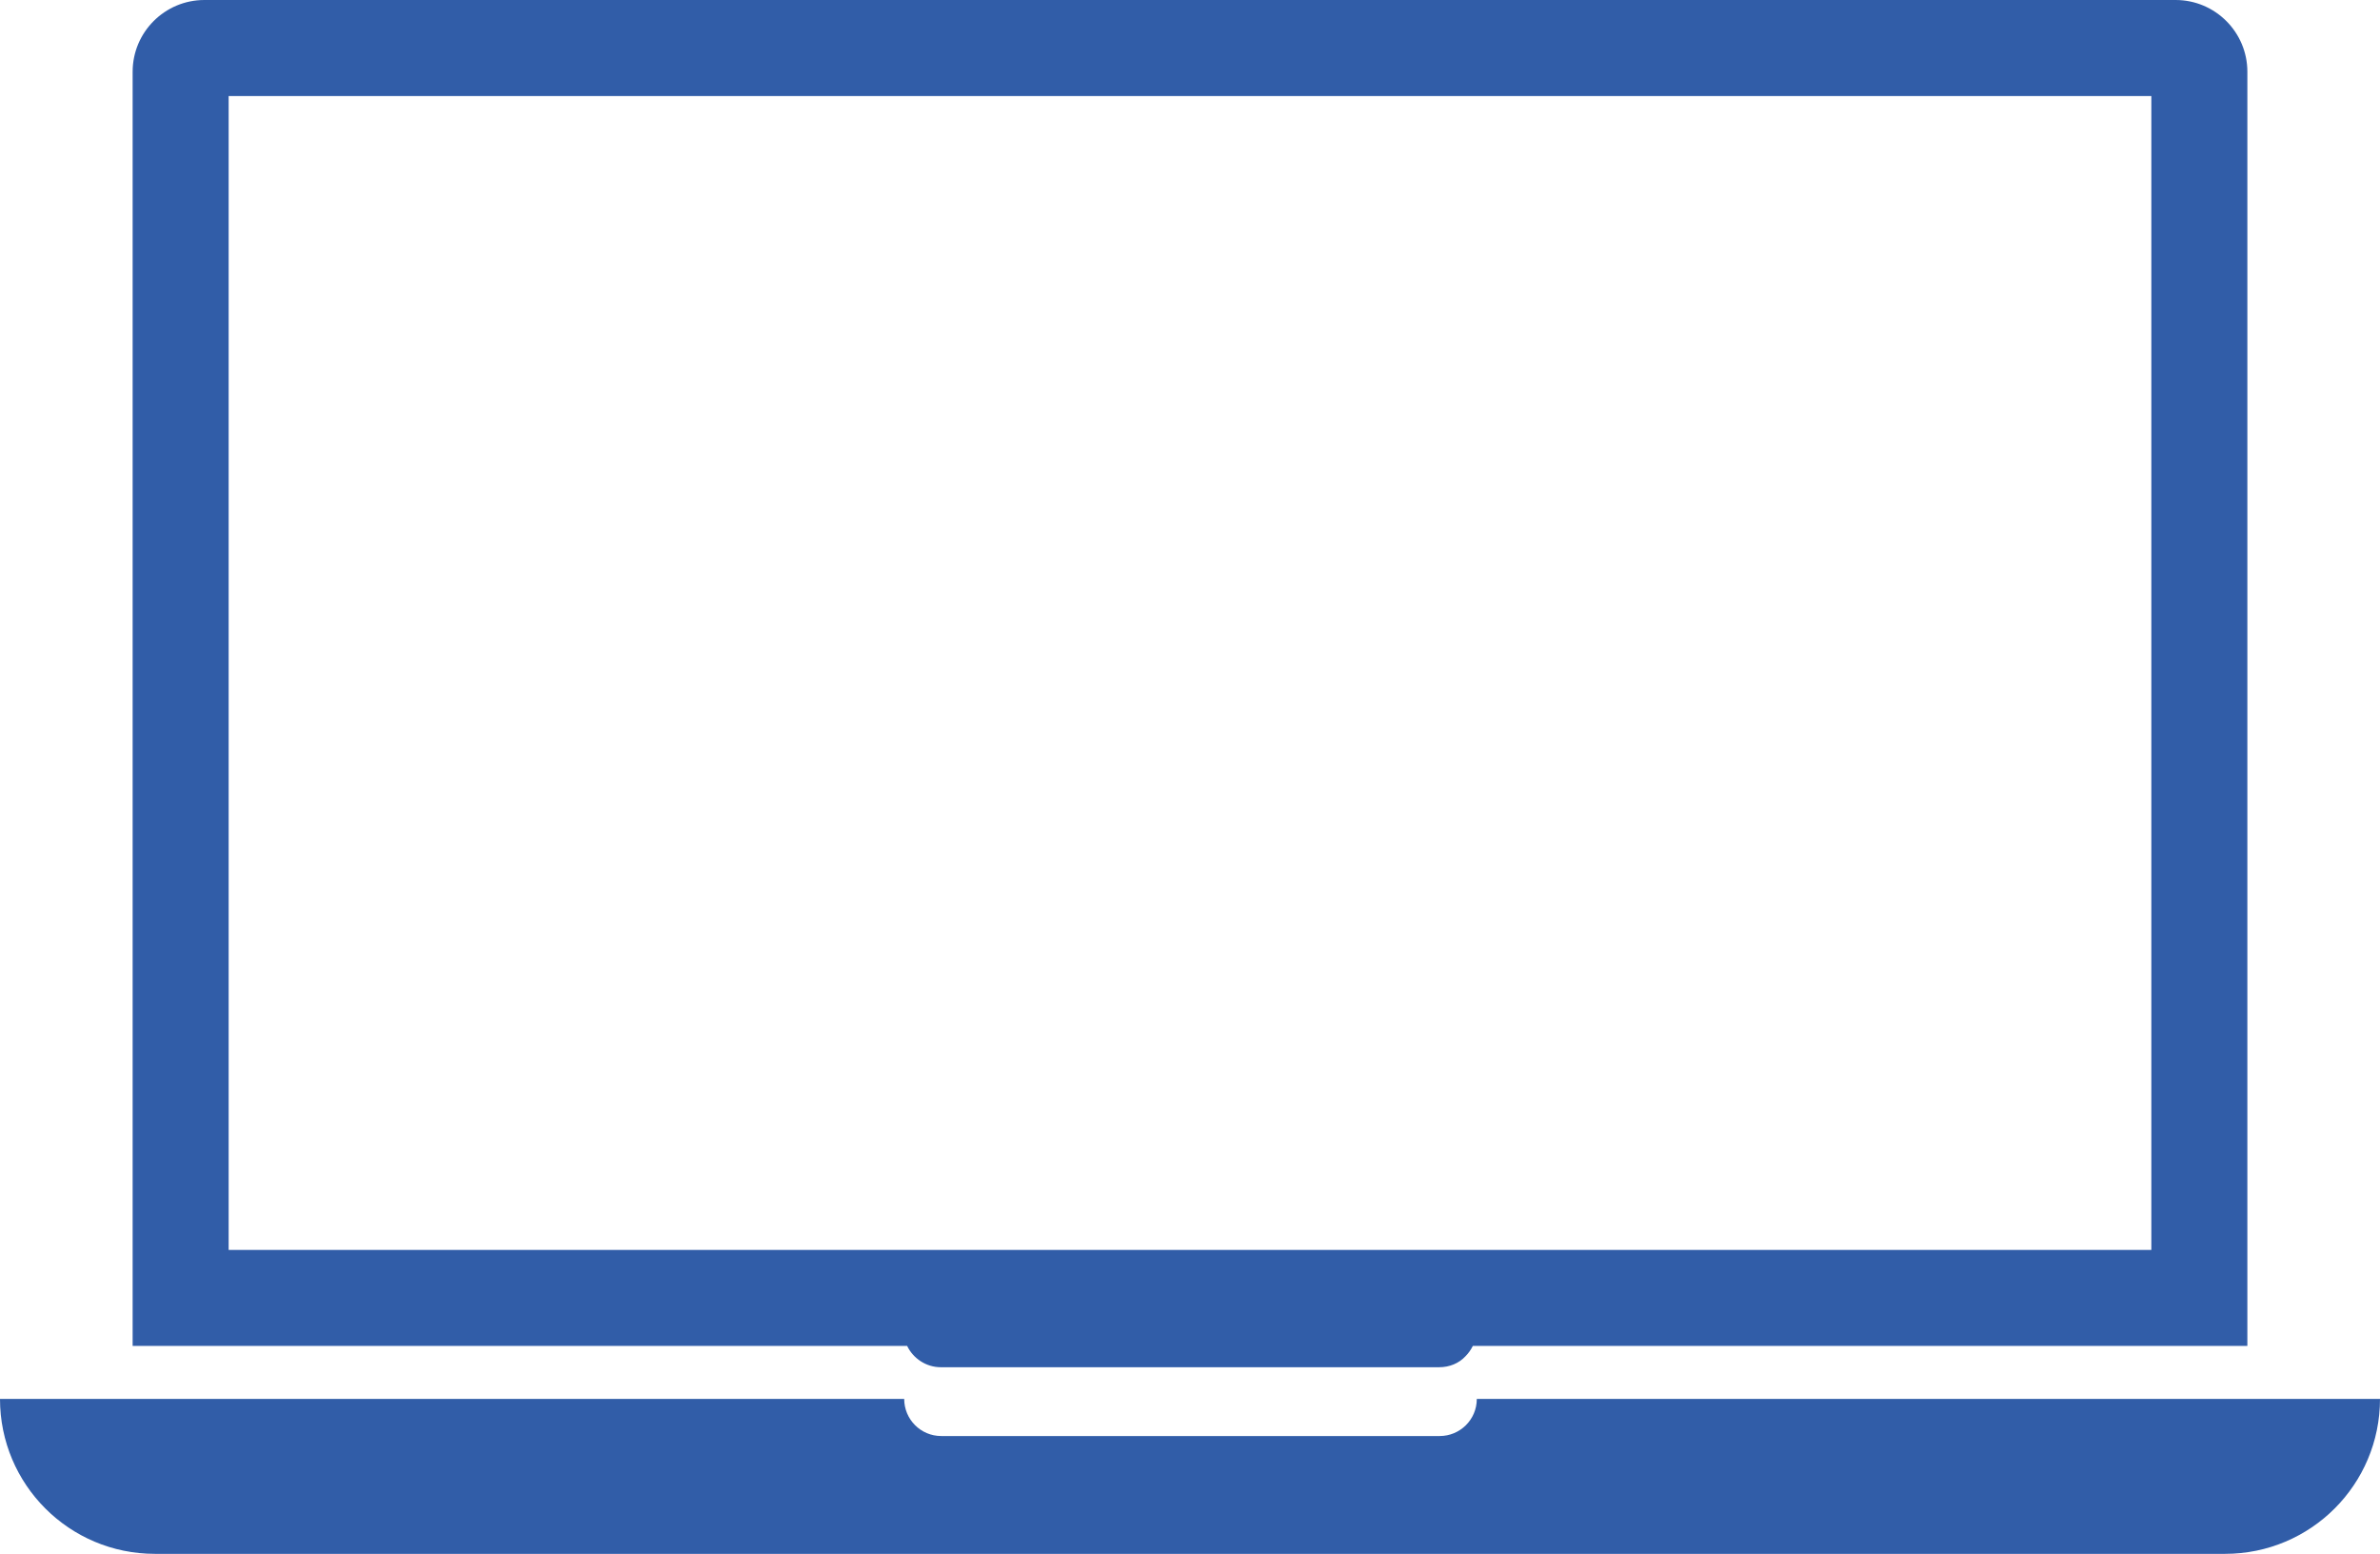
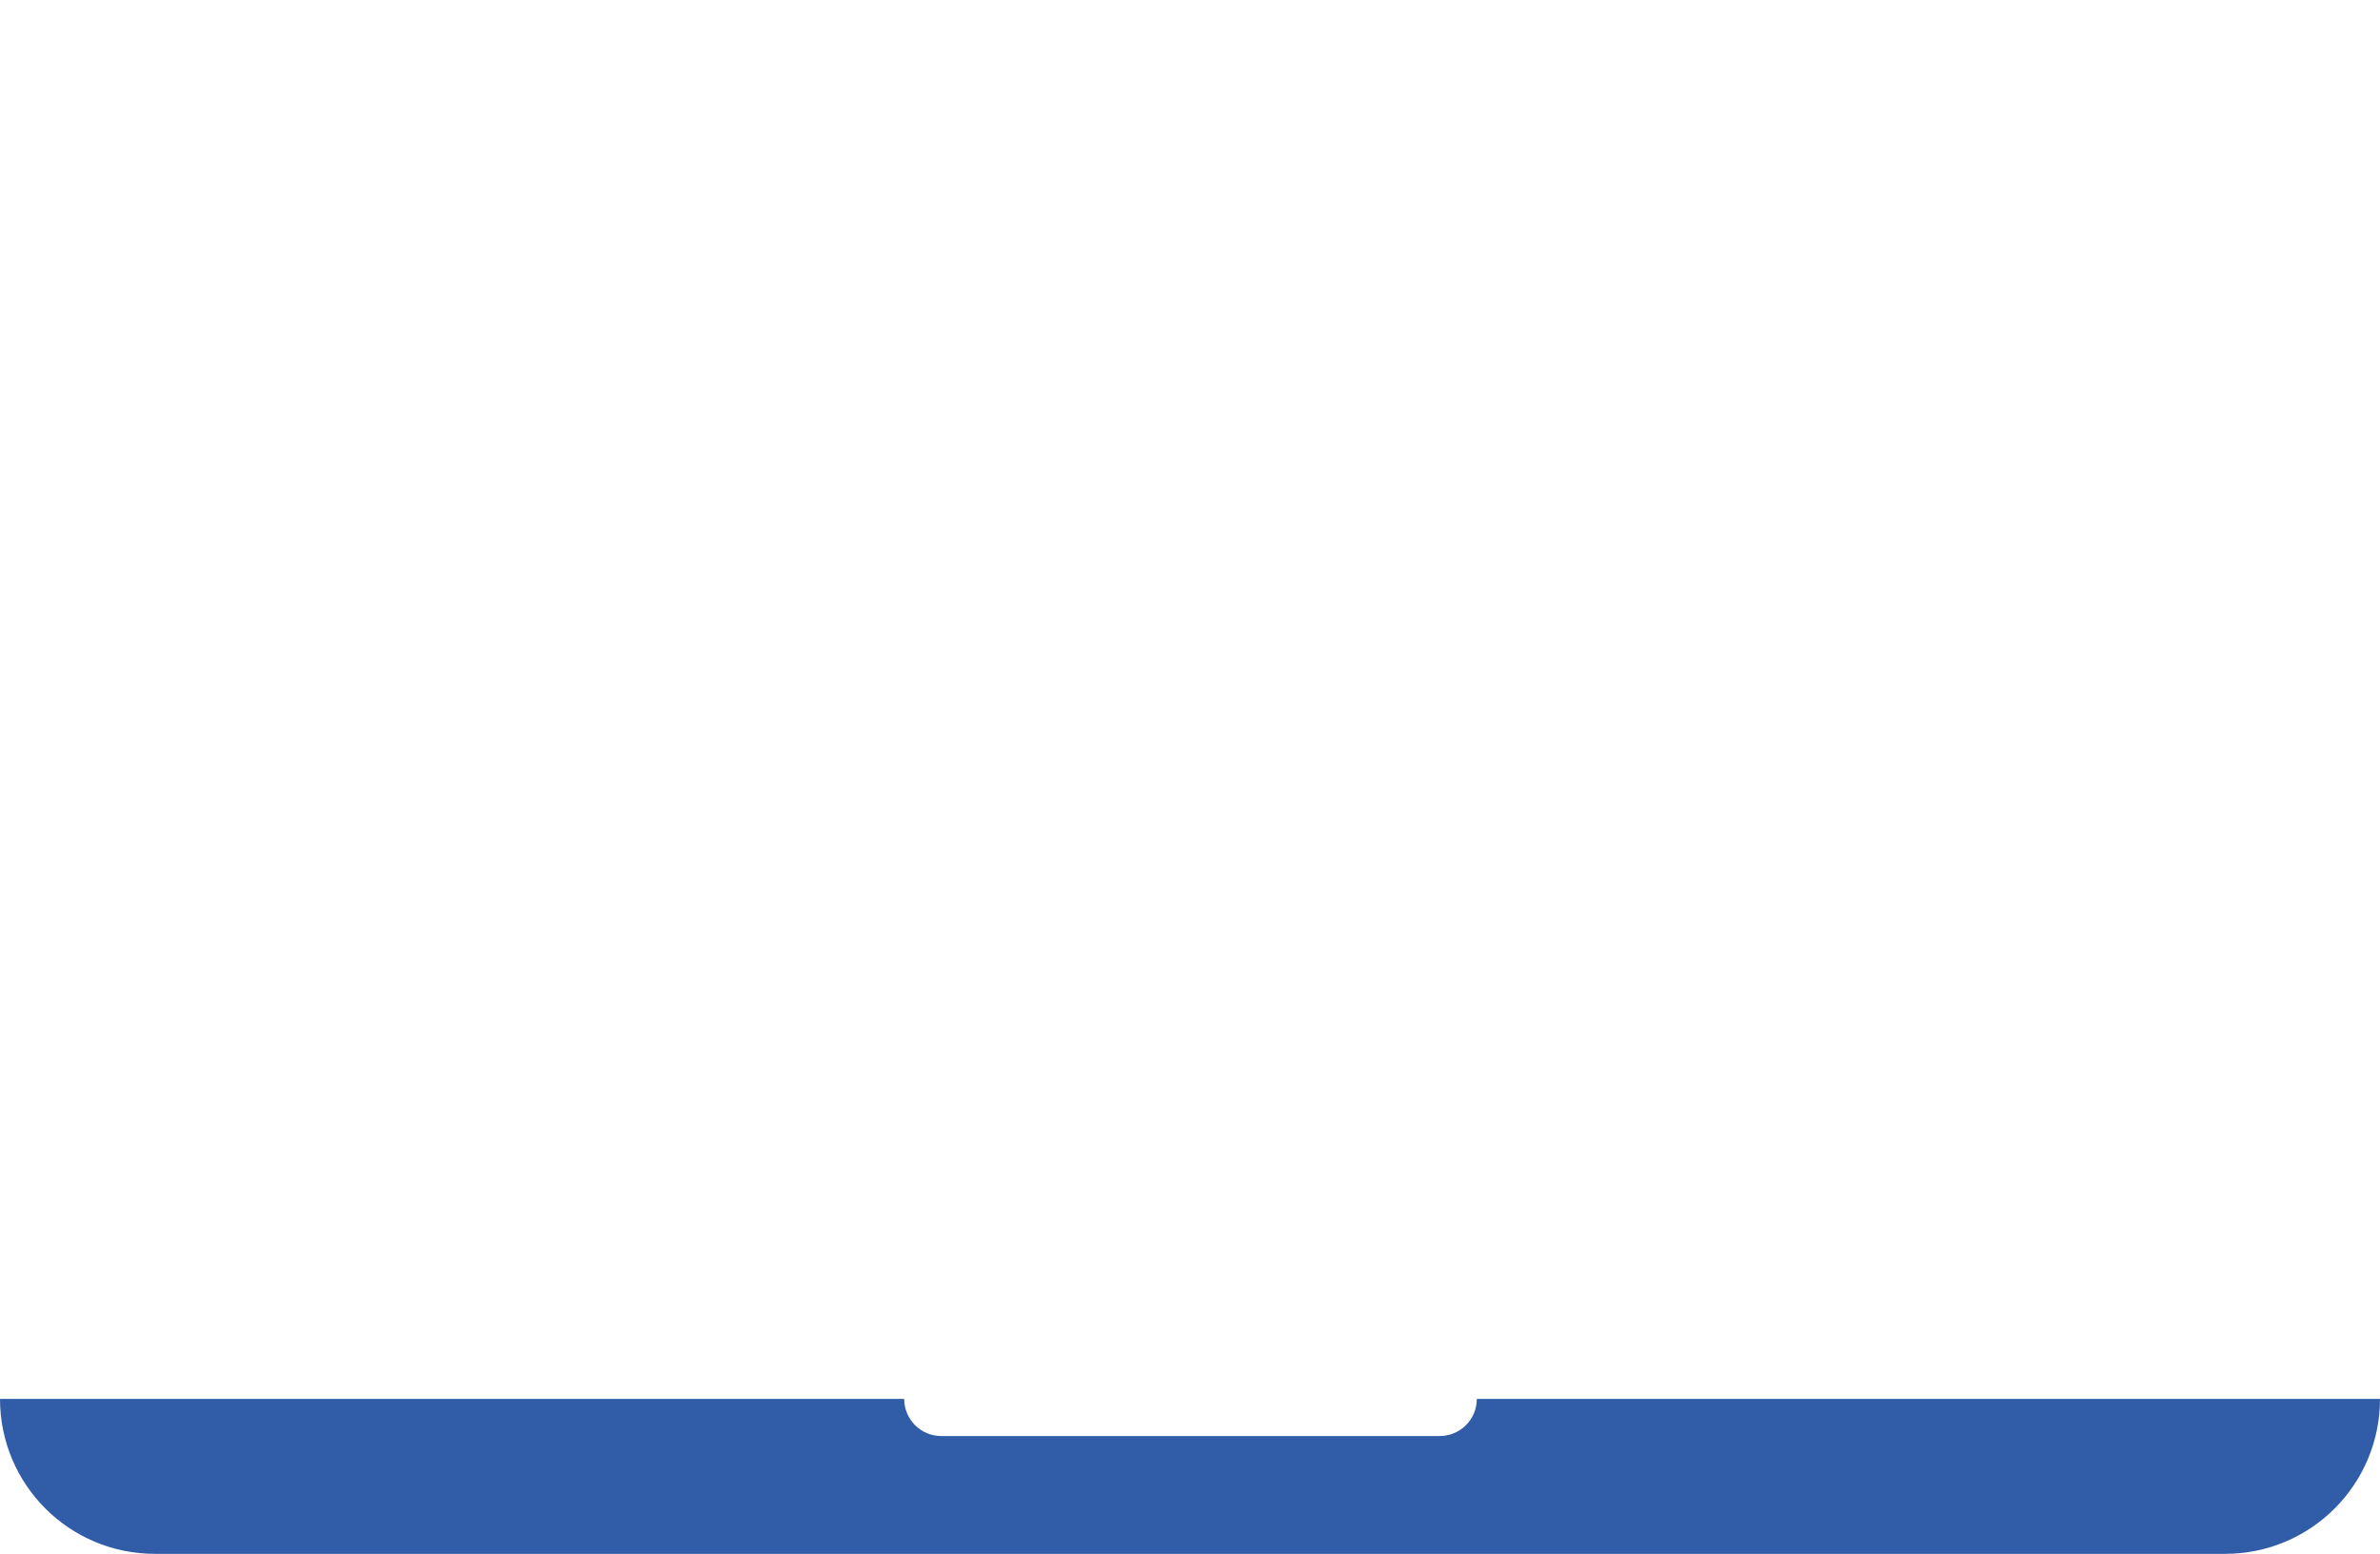
<svg xmlns="http://www.w3.org/2000/svg" id="Capa_2" data-name="Capa 2" viewBox="0 0 48.09 31.39">
  <defs>
    <style>      .cls-1 {        fill: #315da8;      }    </style>
  </defs>
  <g id="Capa_1-2" data-name="Capa 1">
    <g>
-       <path class="cls-1" d="M43.96,0H4.13c-.8,0-1.45,.65-1.45,1.45V27.19h15.65c.12,.25,.38,.43,.68,.43h10.07c.21,0,.4-.08,.53-.22,.06-.06,.11-.13,.15-.21h15.65V1.45c0-.8-.65-1.45-1.45-1.45Zm-.49,25.25H4.62V1.94H43.47V25.25Z" />
      <path class="cls-1" d="M29.84,28.26c0,.42-.34,.75-.75,.75h-10.07c-.42,0-.75-.34-.75-.75H0c0,1.73,1.4,3.13,3.13,3.13H44.96c1.73,0,3.13-1.4,3.13-3.13H29.84Z" />
    </g>
  </g>
</svg>